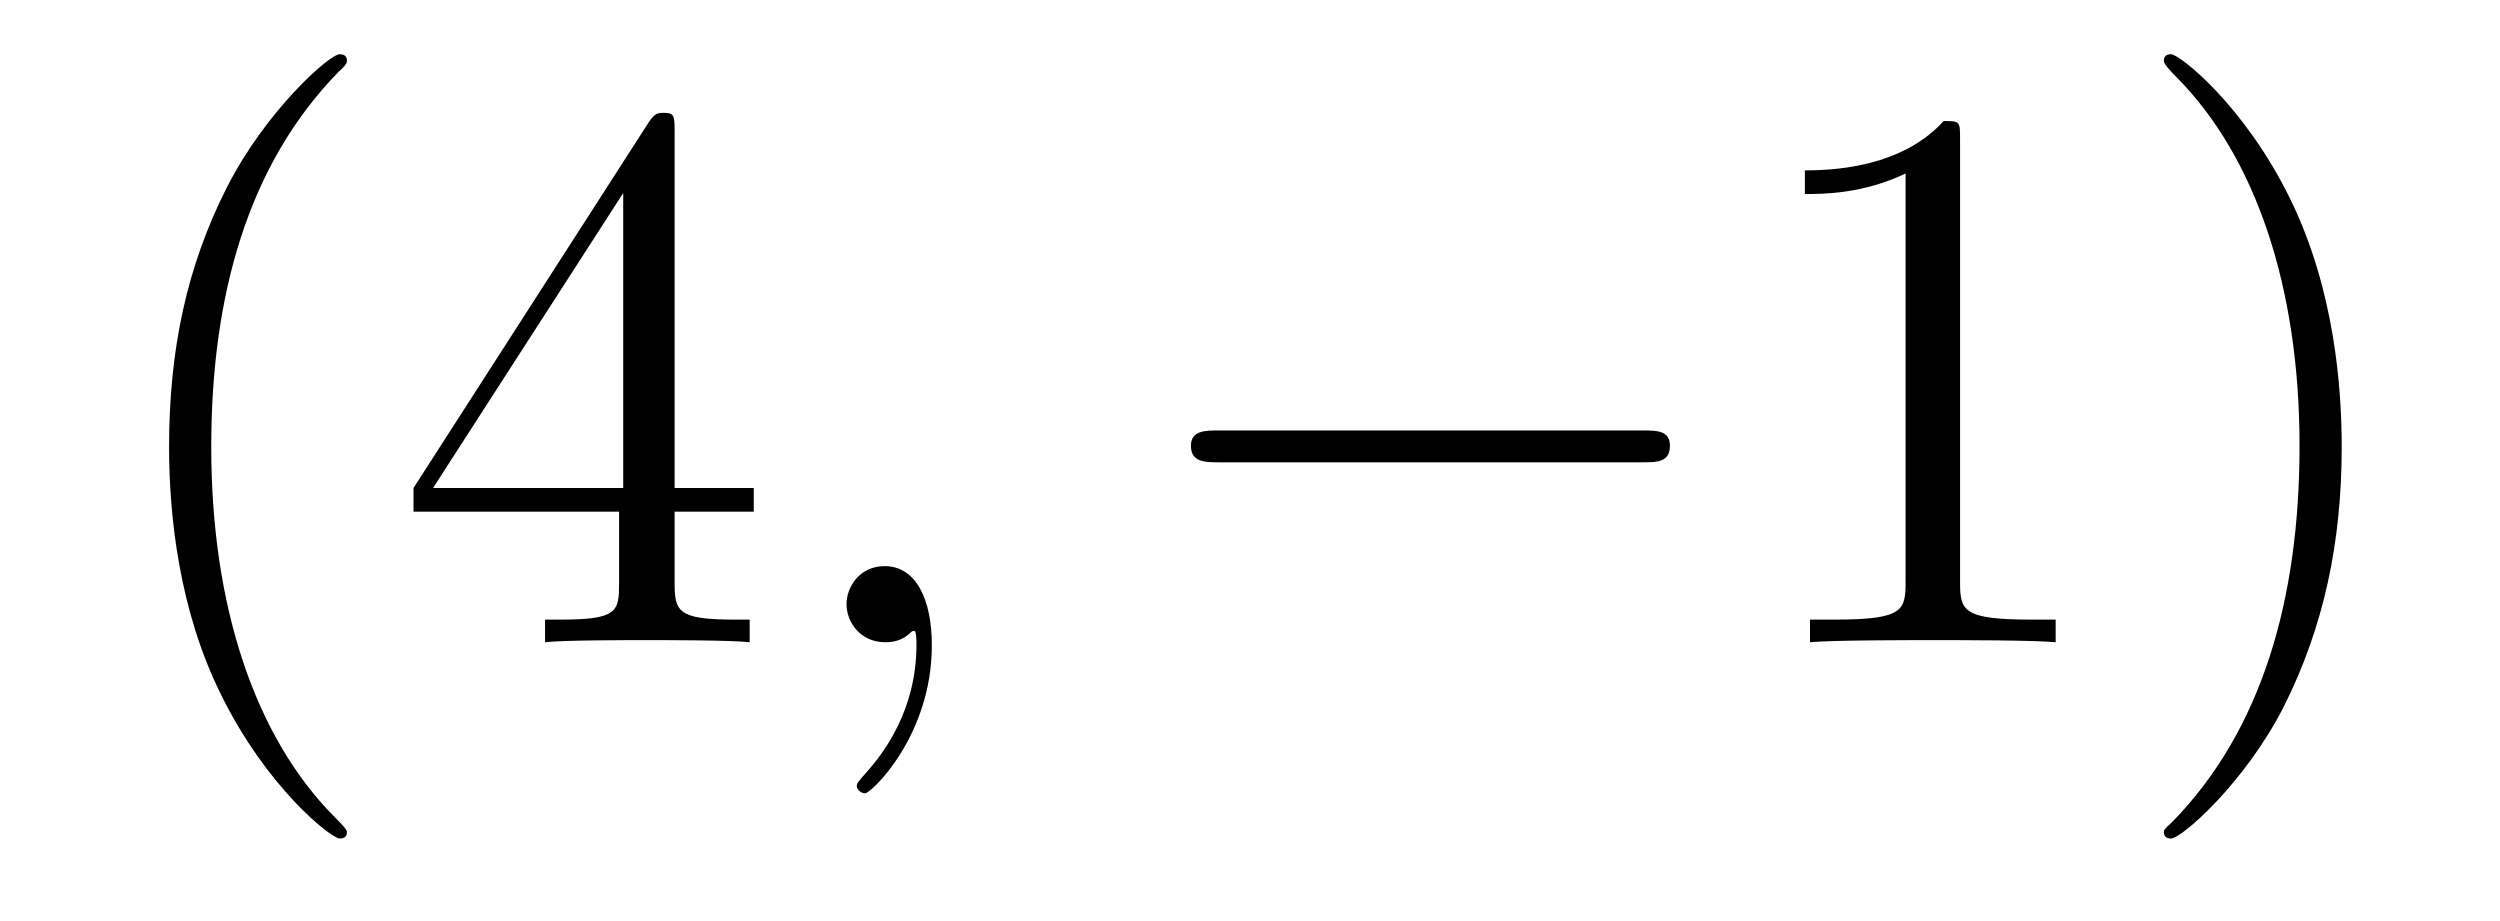
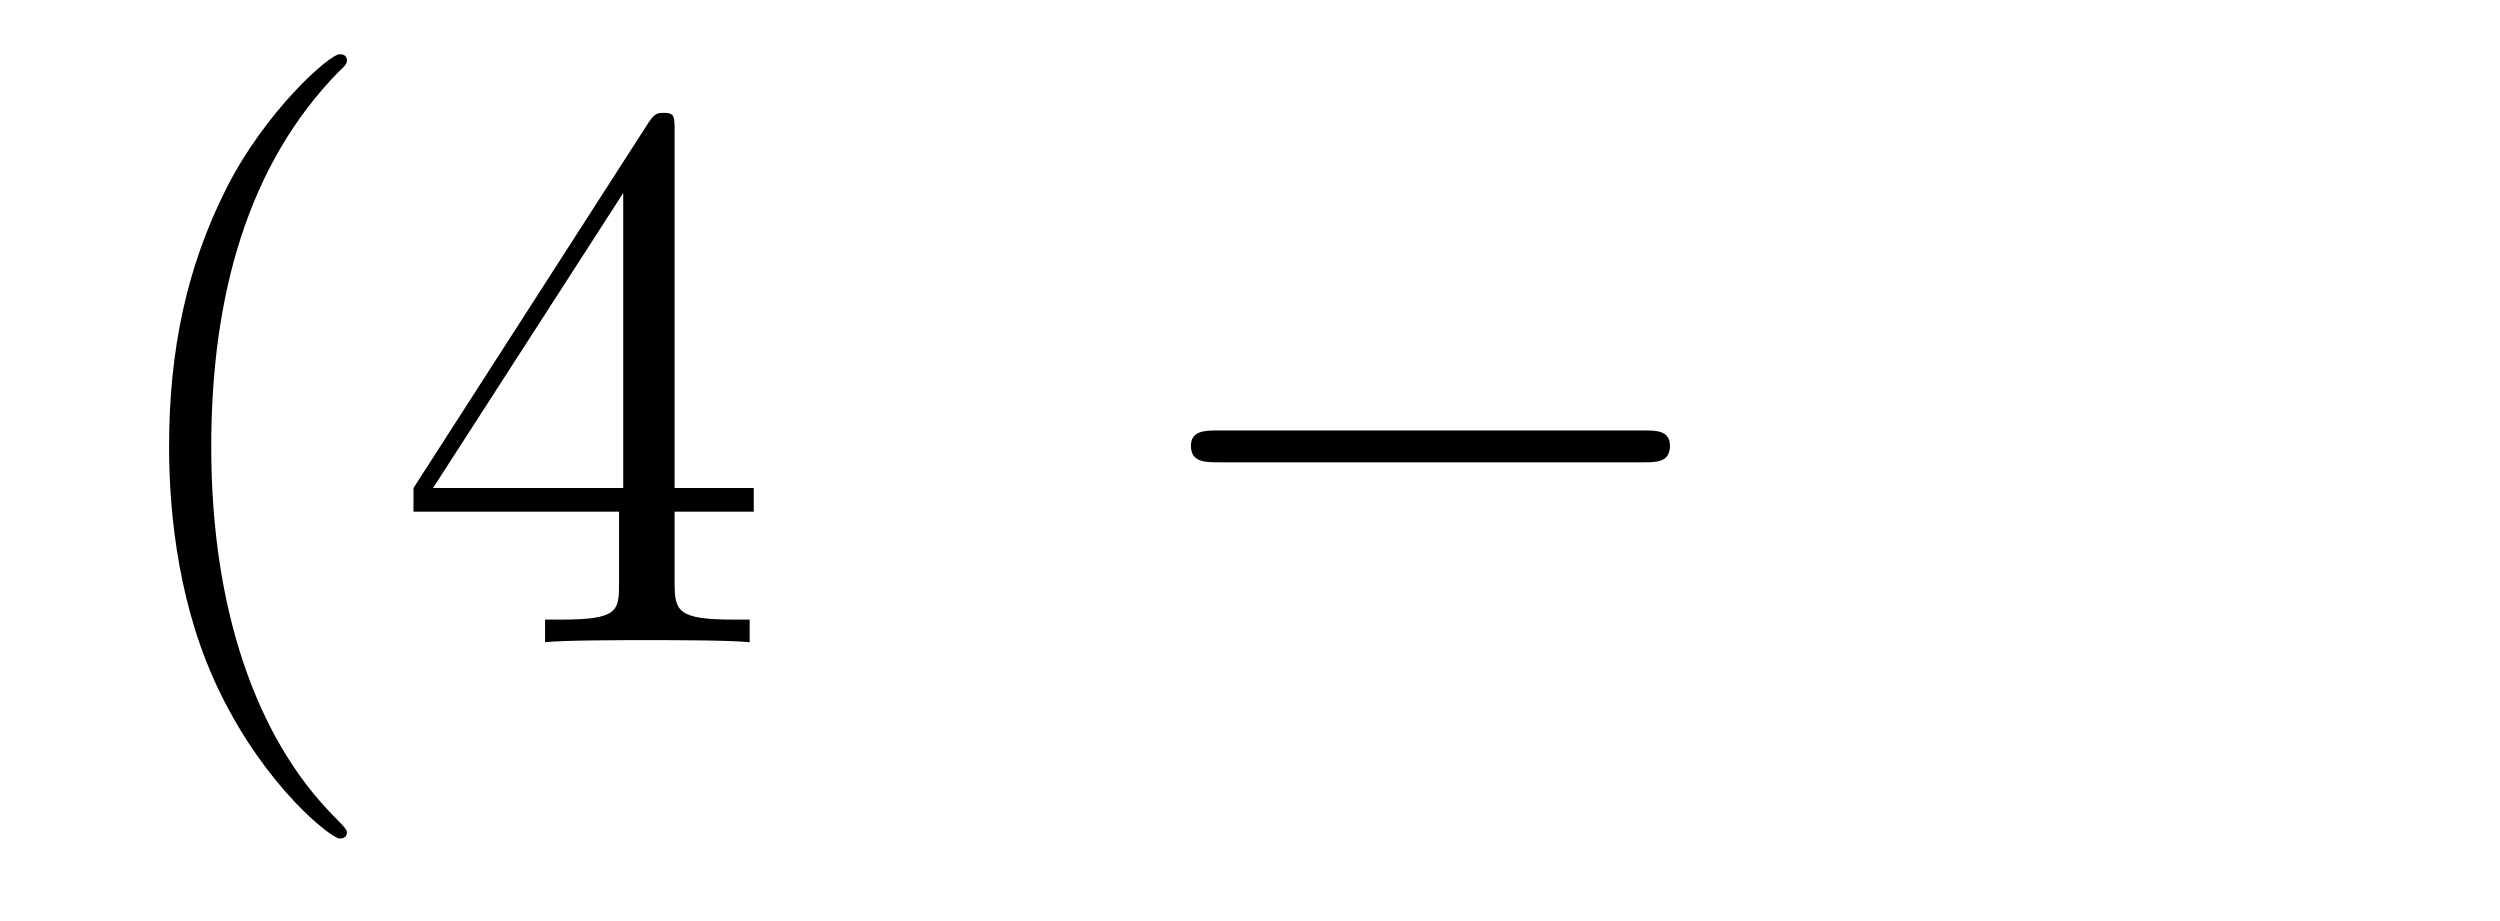
<svg xmlns="http://www.w3.org/2000/svg" height="14pt" version="1.1" viewBox="0 -14 38 14" width="38pt">
  <g id="page1">
    <g transform="matrix(1 0 0 1 -127 650)">
      <path d="M132.273 -651.348C132.273 -651.379 132.273 -651.395 132.07 -651.598C130.883 -652.801 130.211 -654.77 130.211 -657.207C130.211 -659.52 130.773 -661.504 132.148 -662.91C132.273 -663.02 132.273 -663.051 132.273 -663.082C132.273 -663.16 132.211 -663.176 132.164 -663.176C132.008 -663.176 131.039 -662.316 130.445 -661.145C129.836 -659.941 129.57 -658.676 129.57 -657.207C129.57 -656.145 129.727 -654.723 130.352 -653.457C131.055 -652.02 132.039 -651.254 132.164 -651.254C132.211 -651.254 132.273 -651.27 132.273 -651.348ZM137.254 -662.004C137.254 -662.223 137.254 -662.285 137.098 -662.285C137.004 -662.285 136.957 -662.285 136.863 -662.145L133.285 -656.582V-656.223H136.41V-655.145C136.41 -654.707 136.395 -654.582 135.519 -654.582H135.285V-654.238C135.551 -654.27 136.504 -654.27 136.832 -654.27S138.113 -654.27 138.395 -654.238V-654.582H138.16C137.301 -654.582 137.254 -654.707 137.254 -655.145V-656.223H138.457V-656.582H137.254V-662.004ZM136.473 -661.066V-656.582H133.582L136.473 -661.066ZM138.836 -654.238" fill-rule="evenodd" />
-       <path d="M141.164 -654.191C141.164 -654.879 140.93 -655.395 140.445 -655.395C140.07 -655.395 139.867 -655.082 139.867 -654.816C139.867 -654.566 140.055 -654.238 140.461 -654.238C140.617 -654.238 140.742 -654.285 140.852 -654.395C140.867 -654.41 140.883 -654.41 140.898 -654.41C140.93 -654.41 140.93 -654.254 140.93 -654.191C140.93 -653.801 140.852 -653.019 140.164 -652.254C140.023 -652.098 140.023 -652.082 140.023 -652.051C140.023 -652.004 140.086 -651.941 140.148 -651.941C140.242 -651.941 141.164 -652.816 141.164 -654.191ZM142.074 -654.238" fill-rule="evenodd" />
      <path d="M151.977 -656.973C152.18 -656.973 152.383 -656.973 152.383 -657.223C152.383 -657.457 152.18 -657.457 151.977 -657.457H145.523C145.32 -657.457 145.102 -657.457 145.102 -657.223C145.102 -656.973 145.32 -656.973 145.523 -656.973H151.977ZM153.355 -654.238" fill-rule="evenodd" />
-       <path d="M156.793 -661.879C156.793 -662.16 156.793 -662.16 156.543 -662.16C156.262 -661.848 155.668 -661.41 154.434 -661.41V-661.051C154.715 -661.051 155.309 -661.051 155.965 -661.363V-655.16C155.965 -654.723 155.934 -654.582 154.887 -654.582H154.512V-654.238C154.84 -654.27 155.996 -654.27 156.387 -654.27C156.777 -654.27 157.918 -654.27 158.246 -654.238V-654.582H157.871C156.824 -654.582 156.793 -654.723 156.793 -655.16V-661.879ZM162.594 -657.207C162.594 -658.113 162.484 -659.598 161.813 -660.973C161.109 -662.41 160.125 -663.176 160 -663.176C159.953 -663.176 159.891 -663.16 159.891 -663.082C159.891 -663.051 159.891 -663.02 160.094 -662.816C161.281 -661.613 161.953 -659.645 161.953 -657.223C161.953 -654.91 161.391 -652.91 160.016 -651.504C159.891 -651.395 159.891 -651.379 159.891 -651.348C159.891 -651.27 159.953 -651.254 160 -651.254C160.156 -651.254 161.125 -652.098 161.719 -653.27C162.328 -654.488 162.594 -655.77 162.594 -657.207ZM163.793 -654.238" fill-rule="evenodd" />
    </g>
  </g>
</svg>